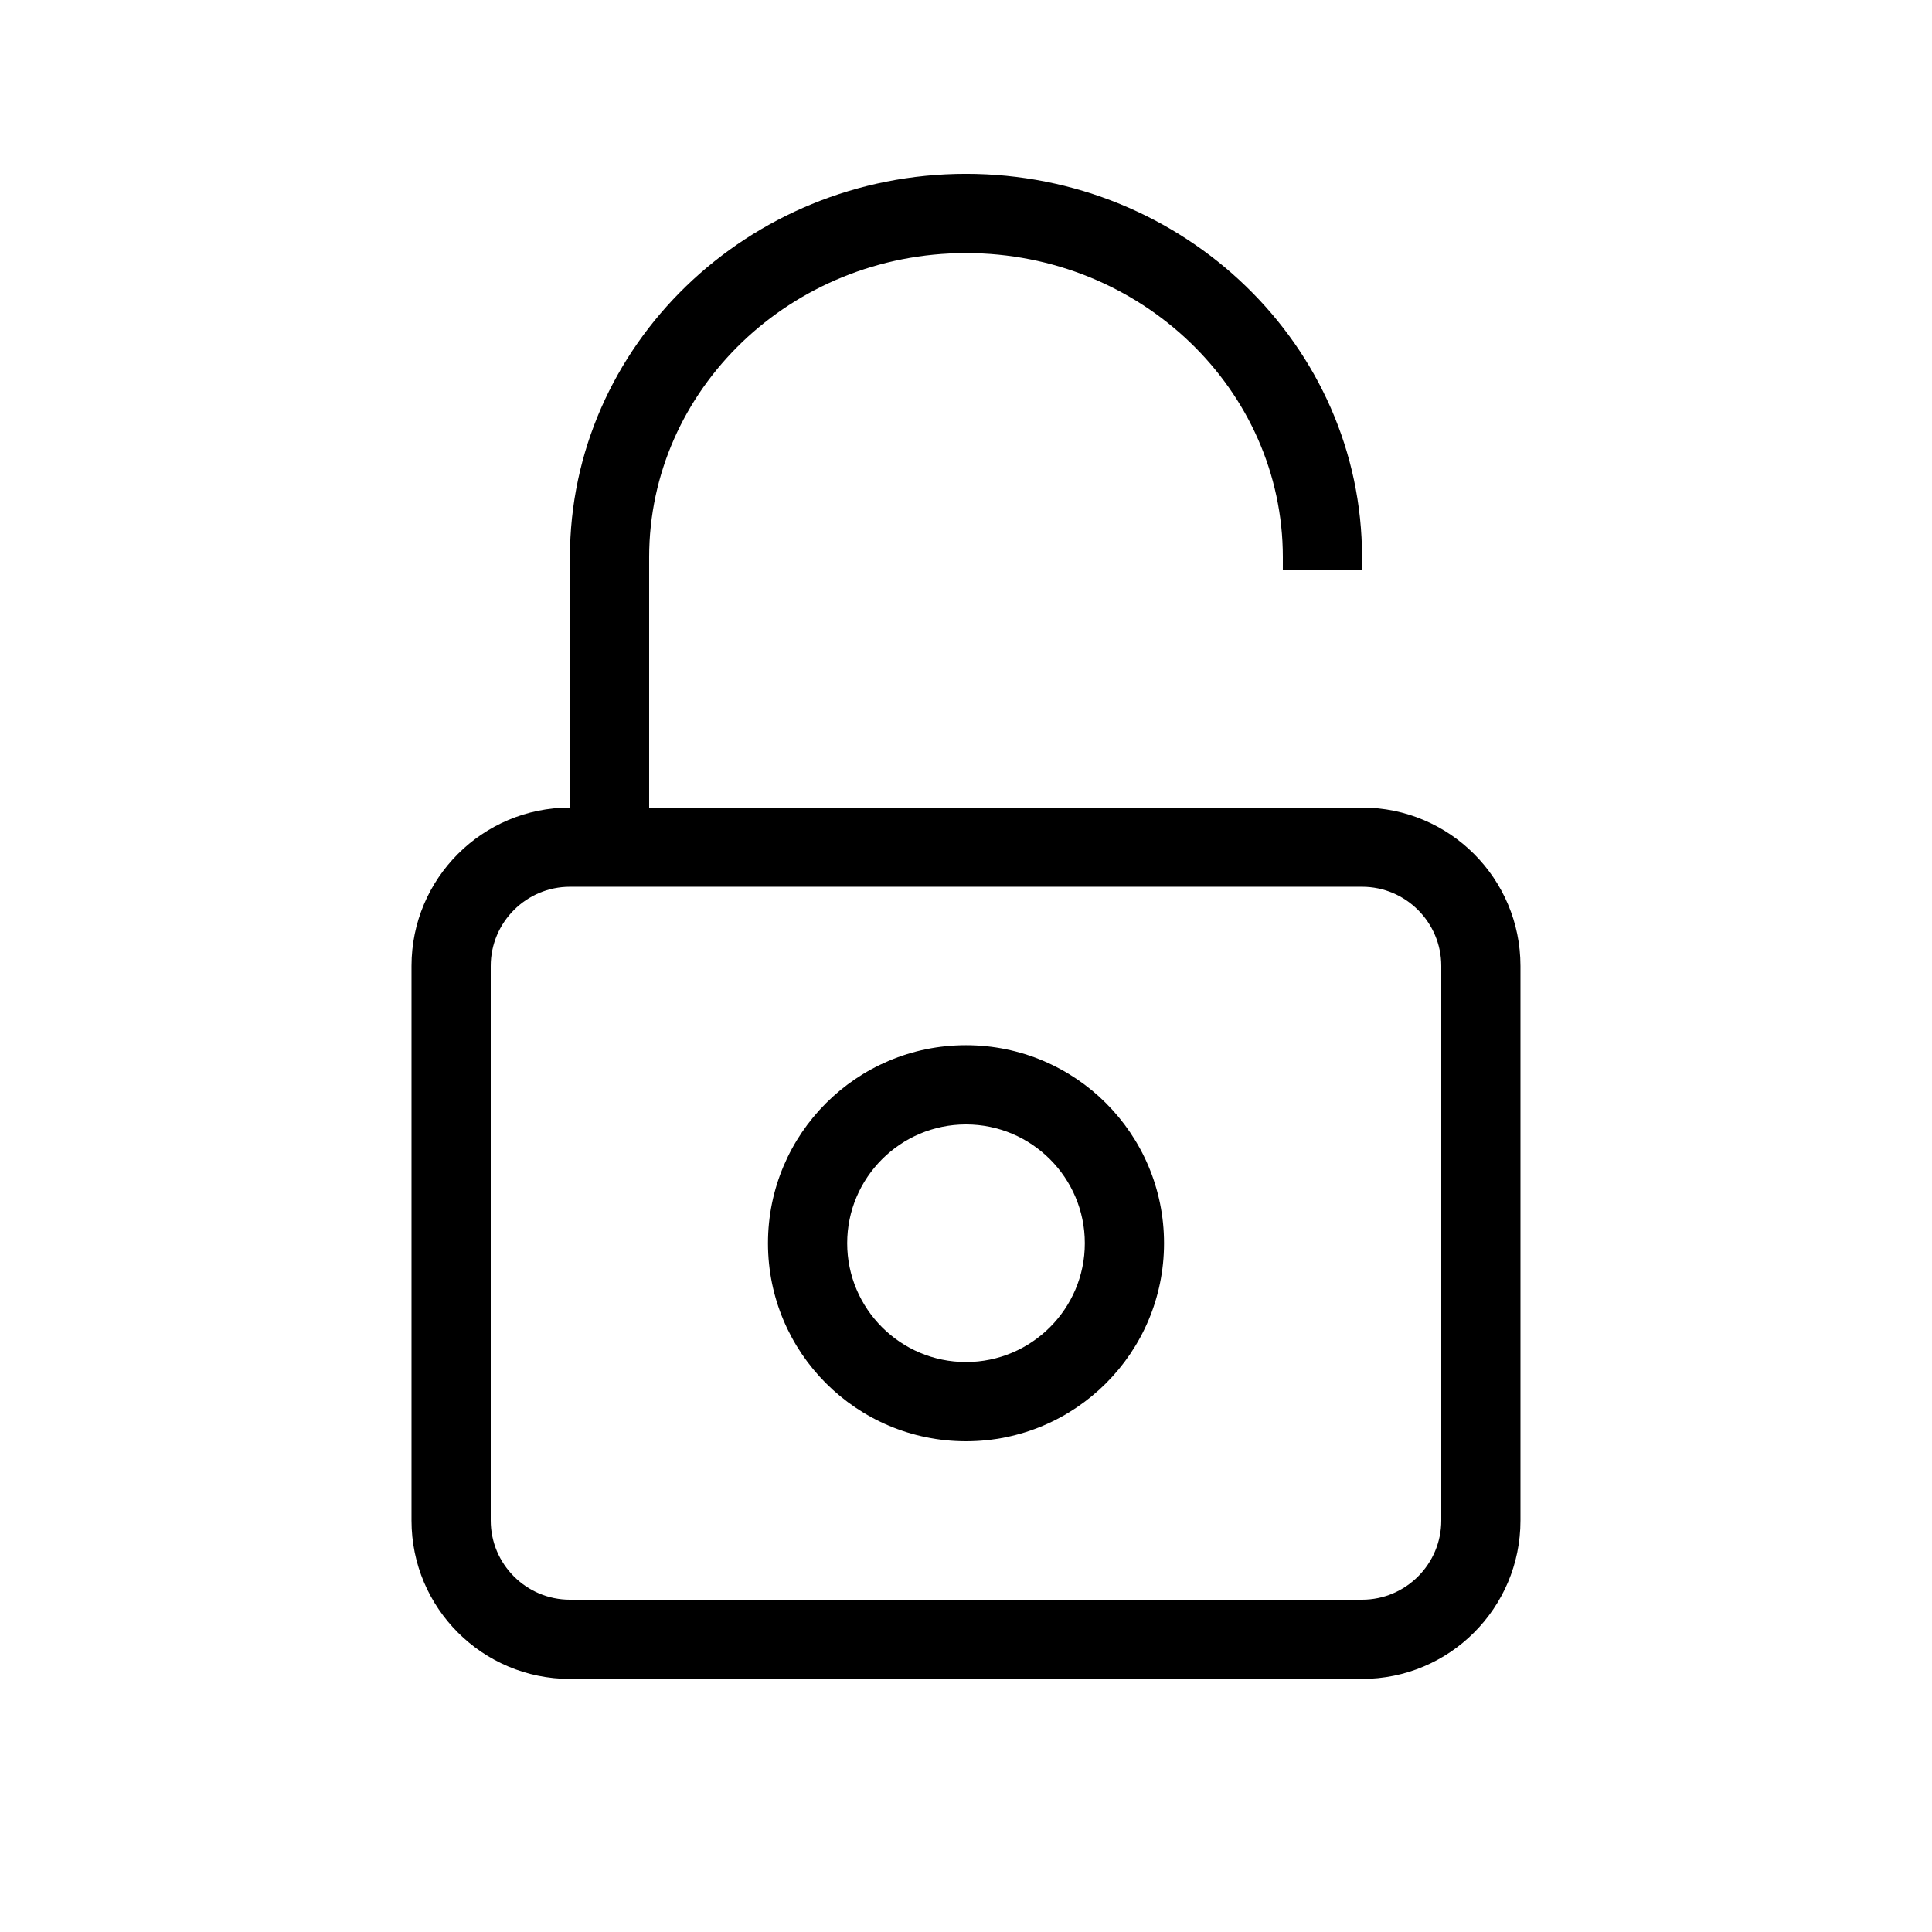
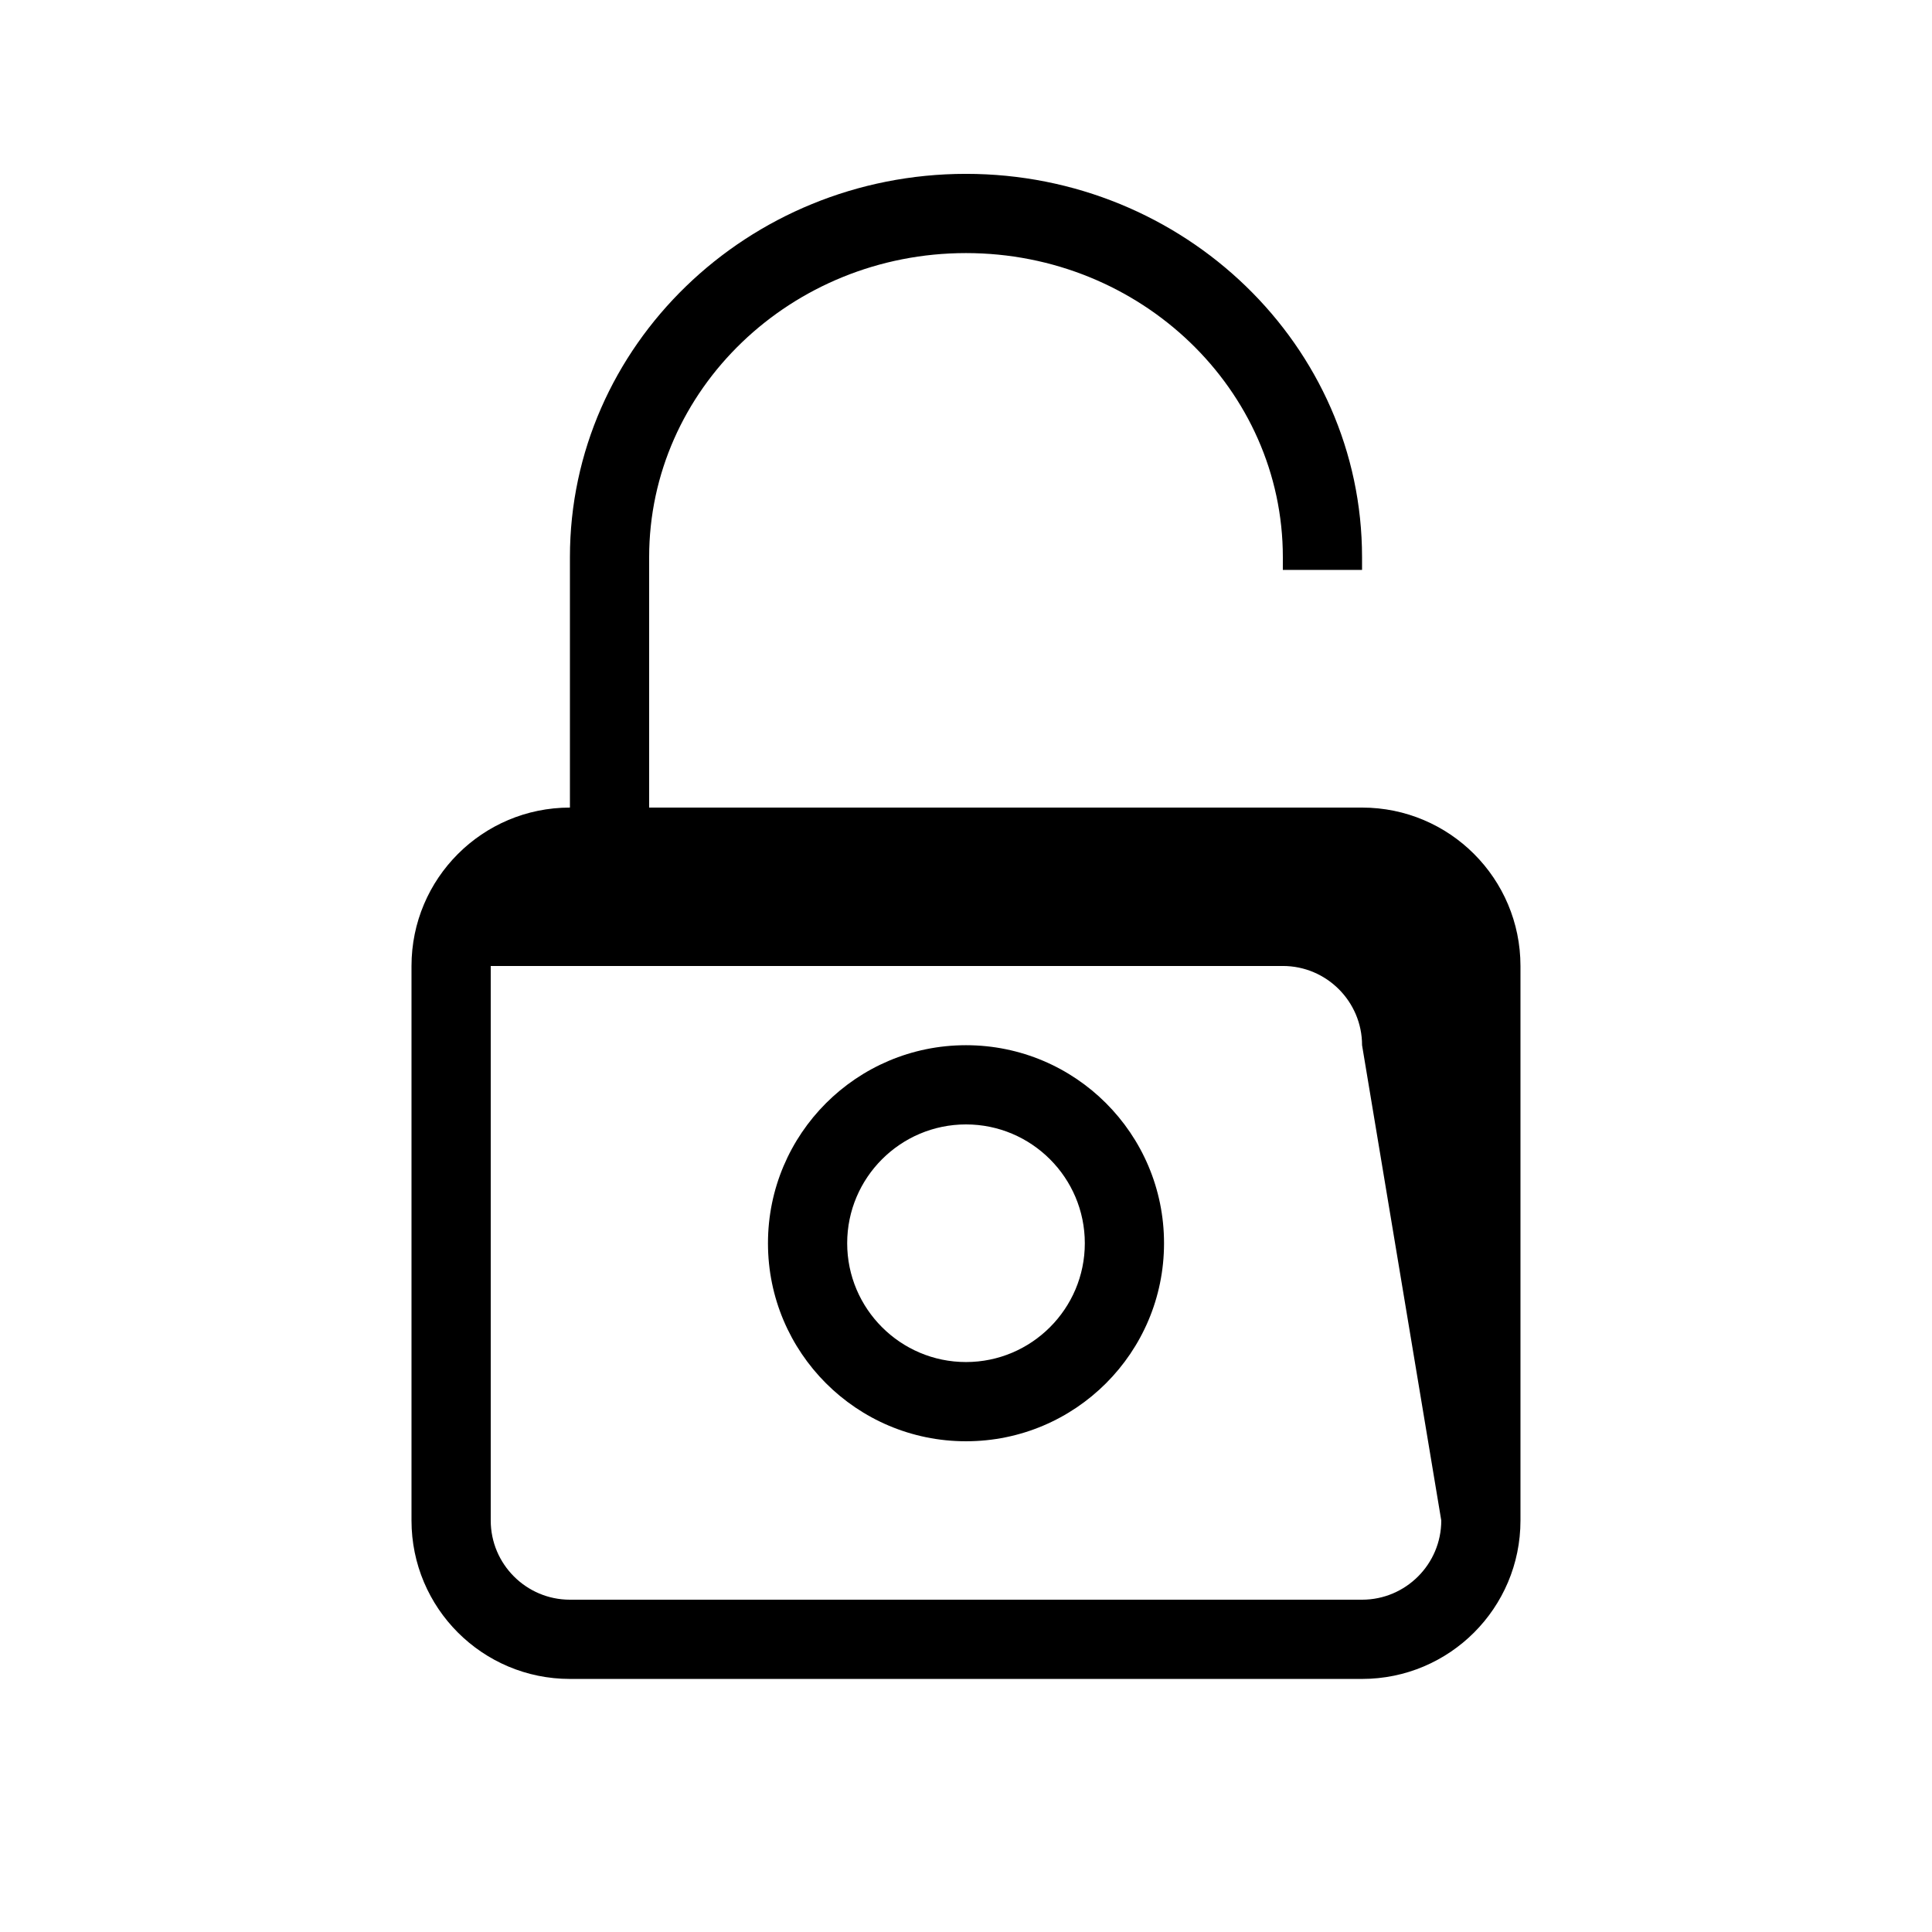
<svg xmlns="http://www.w3.org/2000/svg" fill="#000000" width="800px" height="800px" version="1.1" viewBox="144 144 512 512">
-   <path d="m400 420.99c-28.984 0-52.48 23.496-52.48 52.48s23.496 52.48 52.48 52.48 52.48-23.496 52.48-52.48c0-28.988-23.496-52.48-52.48-52.48zm0 83.965c-17.363 0-31.488-14.125-31.488-31.488 0-17.359 14.125-31.484 31.488-31.484s31.488 14.125 31.488 31.488c0 17.359-14.129 31.484-31.488 31.484zm104.96-146.94h-188.93v-66.352c0-44.441 37.668-80.594 83.969-80.594s83.969 36.152 83.969 80.598l-0.004 3.371h20.992v-3.375c0-56.016-47.086-101.59-104.96-101.59-57.875 0-104.96 45.57-104.96 101.59v66.352c-23.188 0-41.984 18.797-41.984 41.984v146.95c0 23.188 18.797 41.984 41.984 41.984h209.92c23.188 0 41.984-18.797 41.984-41.984v-146.95c-0.004-23.188-18.801-41.984-41.988-41.984zm20.992 188.93c0 11.574-9.418 20.992-20.992 20.992h-209.92c-11.574 0-20.992-9.418-20.992-20.992v-146.95c0-11.574 9.418-20.992 20.992-20.992h209.92c11.574 0 20.992 9.418 20.992 20.992z" />
+   <path d="m400 420.99c-28.984 0-52.48 23.496-52.48 52.48s23.496 52.48 52.48 52.48 52.48-23.496 52.48-52.48c0-28.988-23.496-52.48-52.48-52.48zm0 83.965c-17.363 0-31.488-14.125-31.488-31.488 0-17.359 14.125-31.484 31.488-31.484s31.488 14.125 31.488 31.488c0 17.359-14.129 31.484-31.488 31.484zm104.96-146.94h-188.93v-66.352c0-44.441 37.668-80.594 83.969-80.594s83.969 36.152 83.969 80.598l-0.004 3.371h20.992v-3.375c0-56.016-47.086-101.59-104.96-101.59-57.875 0-104.96 45.57-104.96 101.59v66.352c-23.188 0-41.984 18.797-41.984 41.984v146.95c0 23.188 18.797 41.984 41.984 41.984h209.92c23.188 0 41.984-18.797 41.984-41.984v-146.95c-0.004-23.188-18.801-41.984-41.988-41.984zm20.992 188.93c0 11.574-9.418 20.992-20.992 20.992h-209.92c-11.574 0-20.992-9.418-20.992-20.992v-146.95h209.92c11.574 0 20.992 9.418 20.992 20.992z" />
</svg>